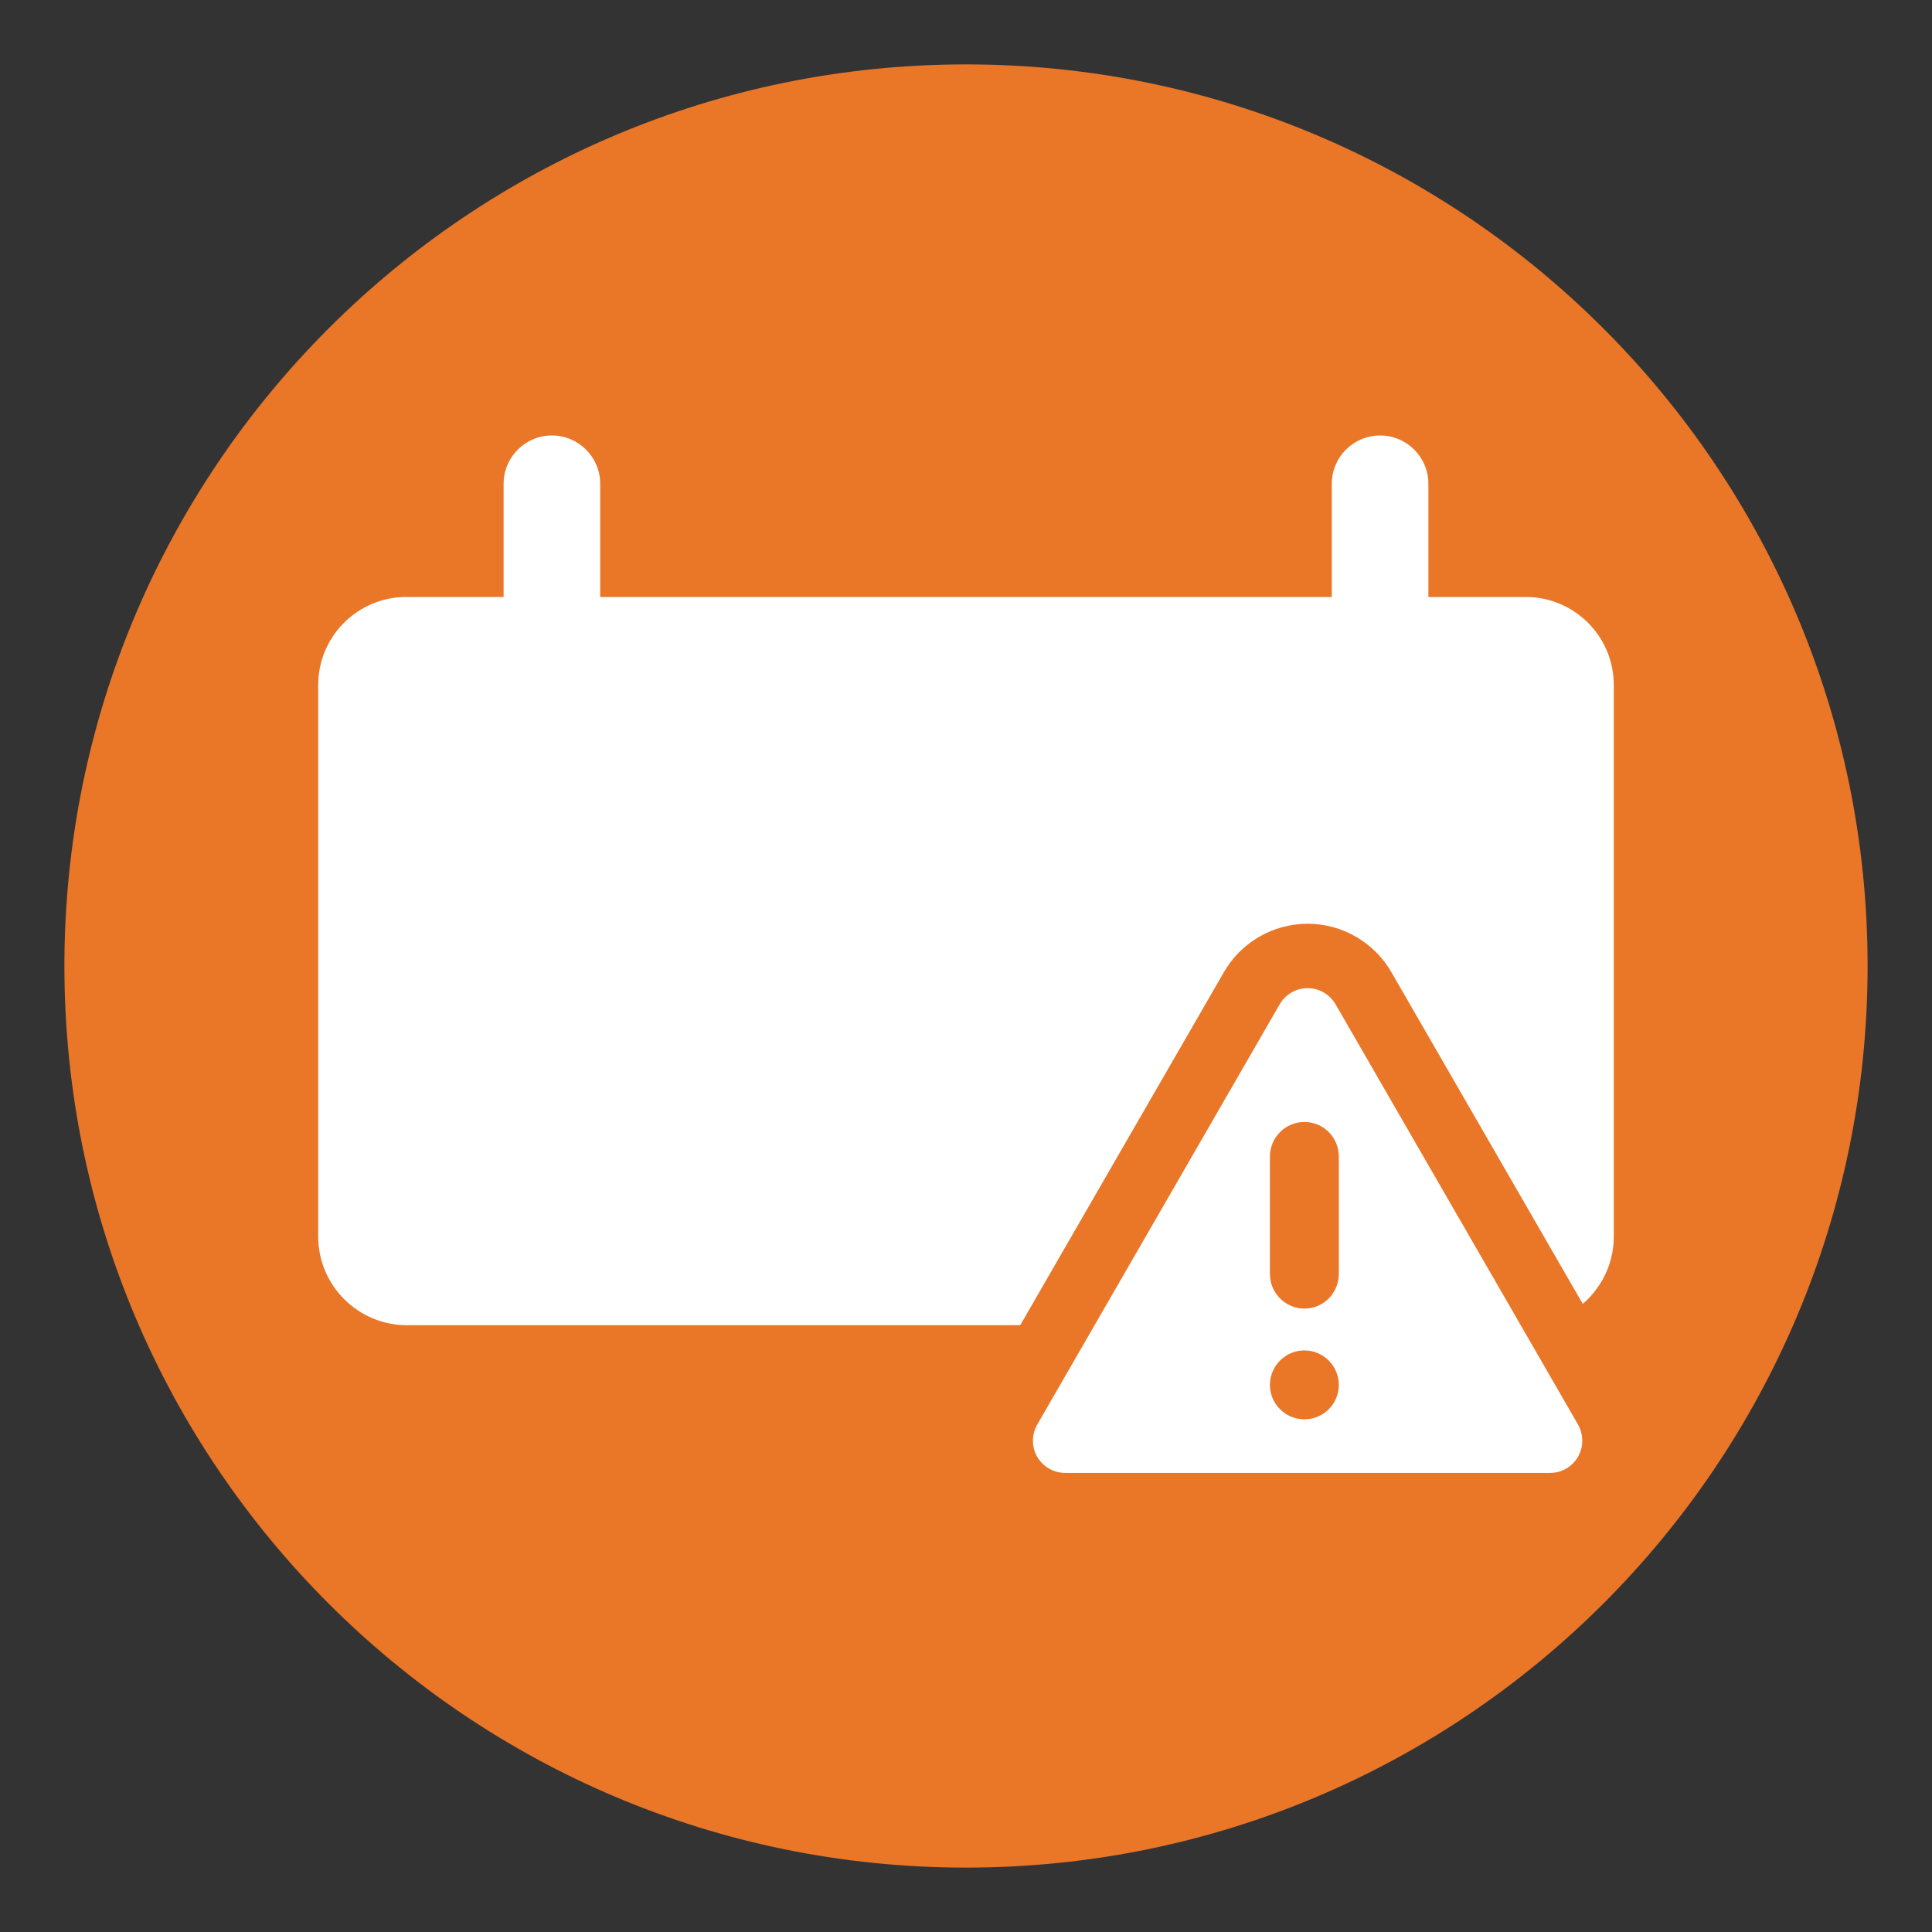
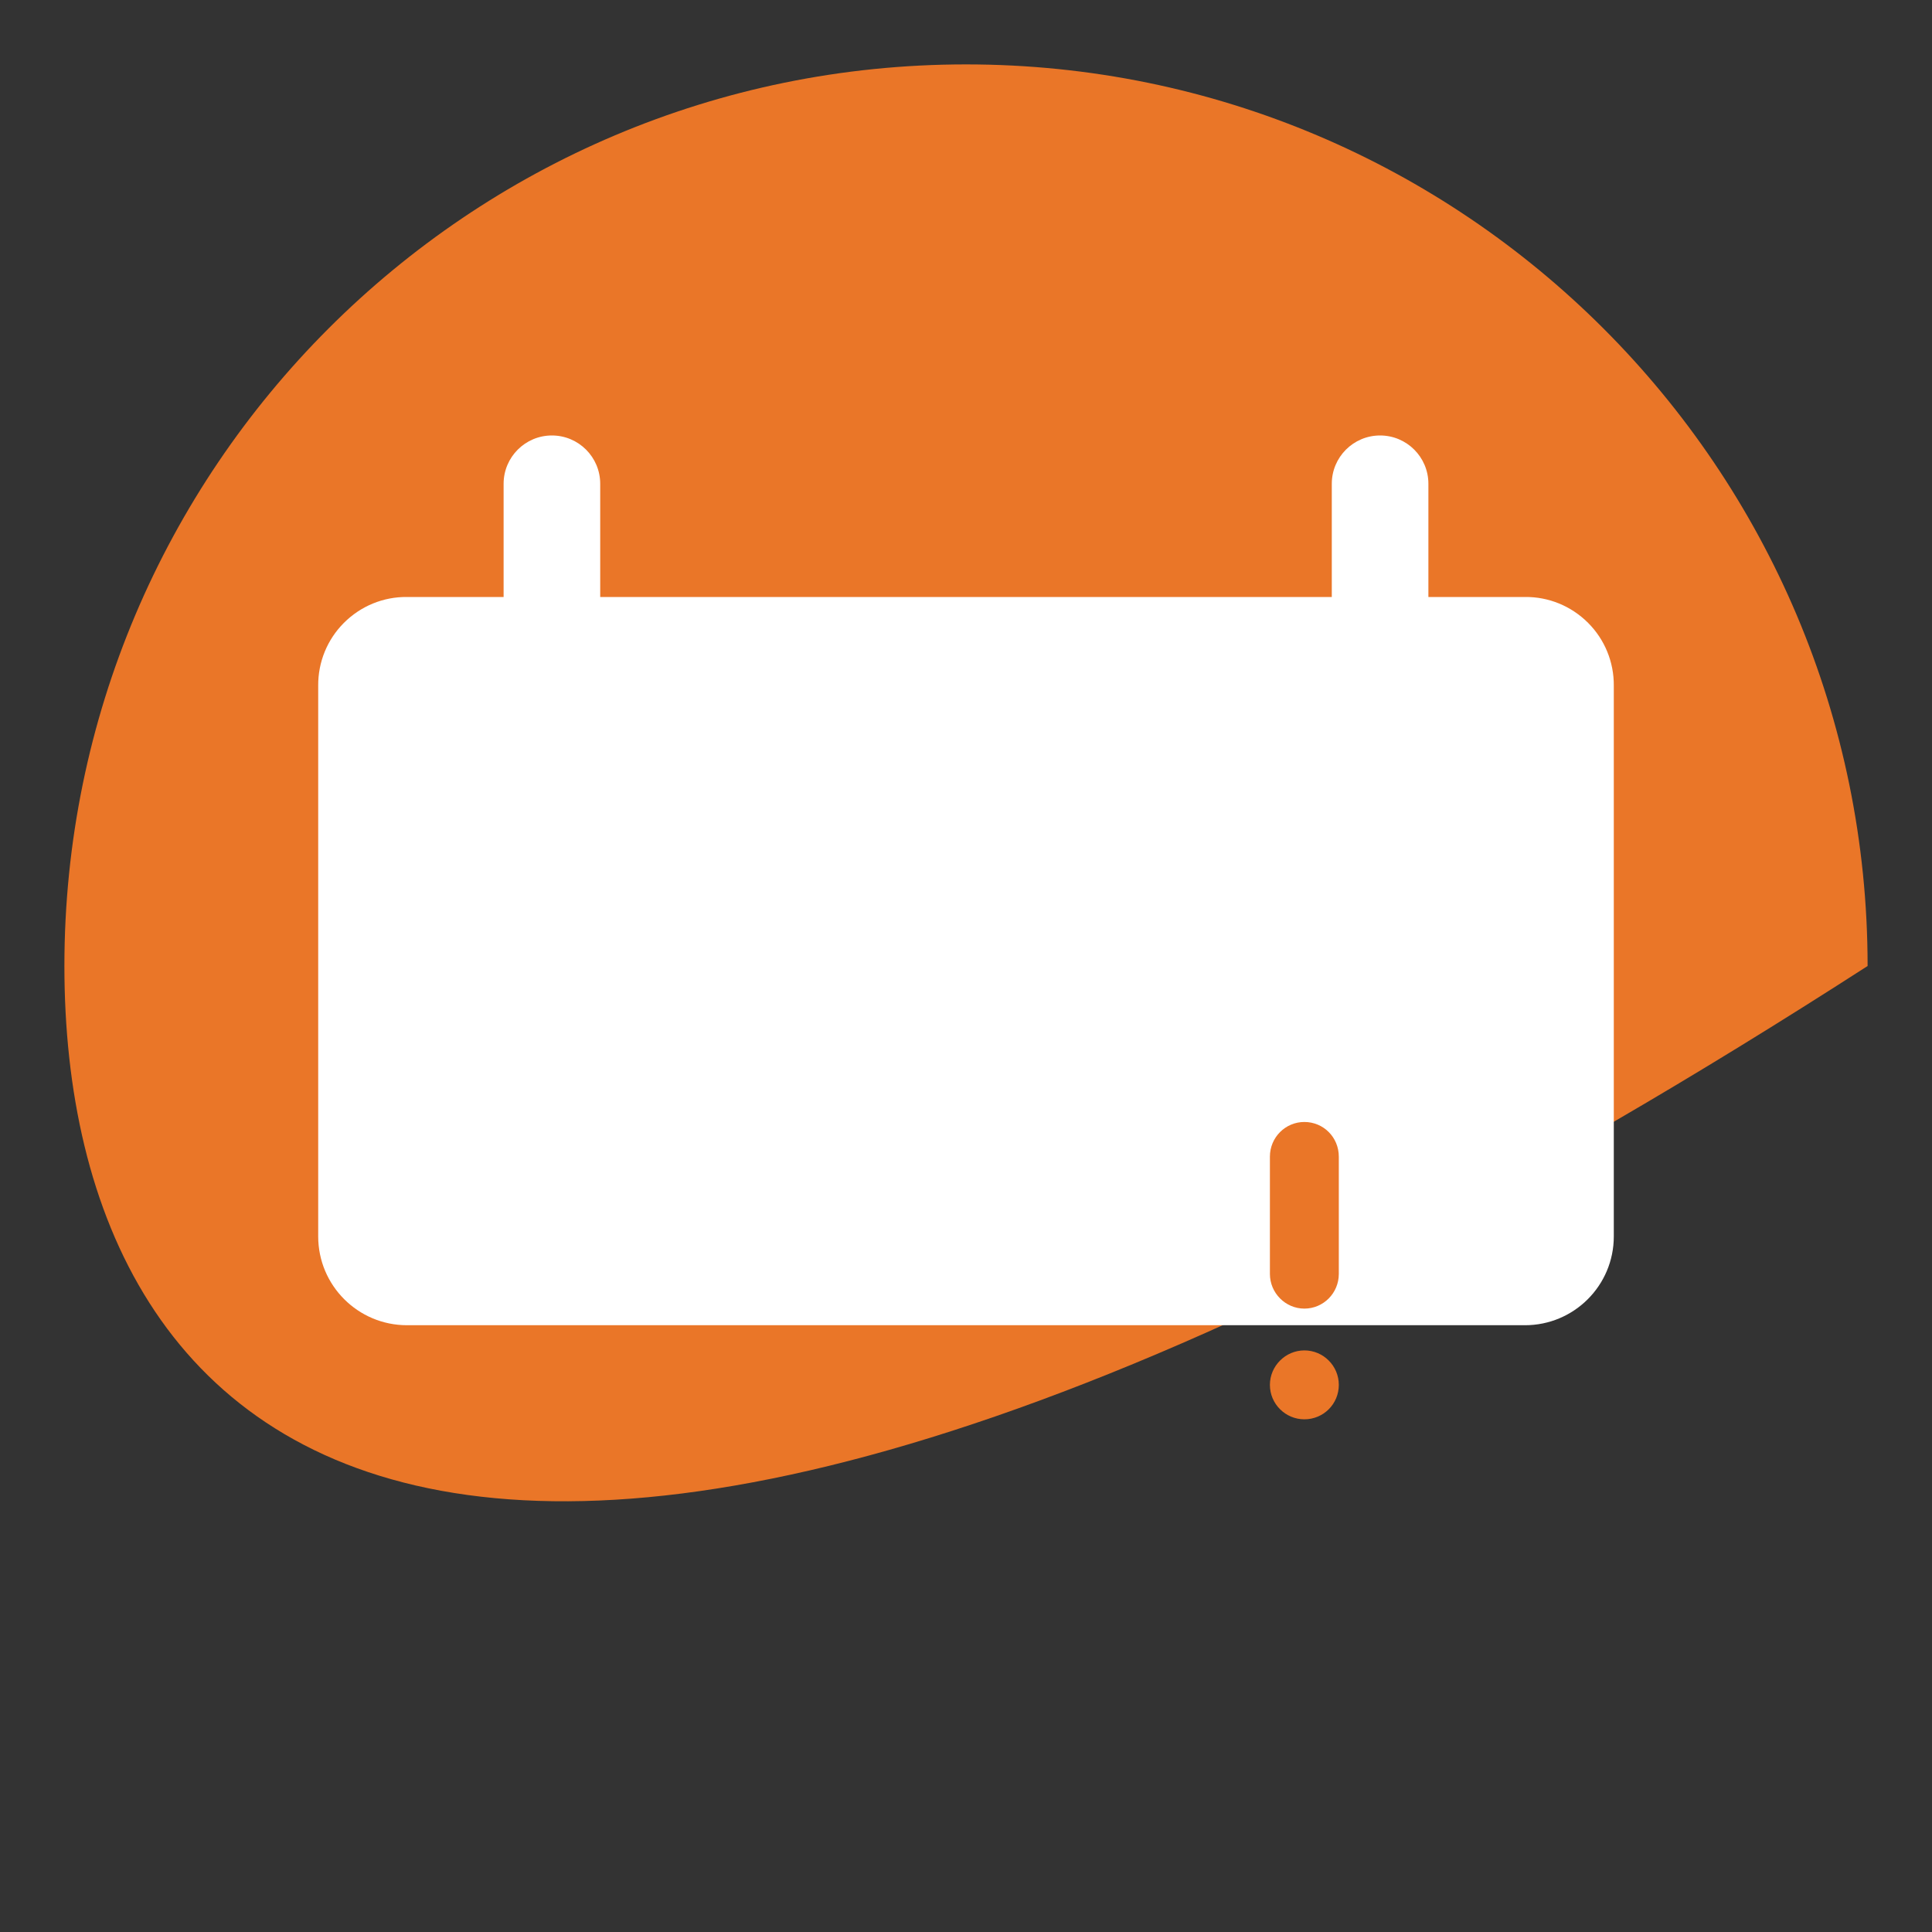
<svg xmlns="http://www.w3.org/2000/svg" width="30px" height="30px" viewBox="0 0 30 30" version="1.1">
  <rect x="0" y="0" width="30" height="30" fill="#333333" stroke="none" />
  <g id="surface1">
-     <path style=" stroke:none;fill-rule:nonzero;fill:rgb(91.765%,46.275%,15.686%);fill-opacity:1;" d="M 29 15 C 29 22.73 22.73 29 15 29 C 7.27 29 1 22.73 1 15 C 1 7.27 7.27 1 15 1 C 22.73 1 29 7.27 29 15 Z M 29 15 " />
+     <path style=" stroke:none;fill-rule:nonzero;fill:rgb(91.765%,46.275%,15.686%);fill-opacity:1;" d="M 29 15 C 7.27 29 1 22.73 1 15 C 1 7.27 7.27 1 15 1 C 22.73 1 29 7.27 29 15 Z M 29 15 " />
    <path style=" stroke:none;fill-rule:nonzero;fill:rgb(100%,100%,100%);fill-opacity:1;" d="M 23.68 9.27 L 22.18 9.27 L 22.18 7.512 C 22.18 7.098 21.844 6.762 21.43 6.762 C 21.016 6.762 20.68 7.098 20.68 7.512 L 20.68 9.27 L 9.32 9.27 L 9.32 7.512 C 9.32 7.098 8.984 6.762 8.57 6.762 C 8.156 6.762 7.82 7.098 7.82 7.512 L 7.82 9.27 L 6.32 9.27 C 5.953 9.266 5.602 9.41 5.34 9.672 C 5.082 9.93 4.938 10.281 4.941 10.648 L 4.941 19.199 C 4.941 19.961 5.559 20.578 6.32 20.578 L 23.68 20.578 C 24.441 20.578 25.059 19.961 25.059 19.199 L 25.059 10.648 C 25.062 10.281 24.918 9.93 24.66 9.672 C 24.398 9.41 24.047 9.266 23.68 9.27 Z M 23.68 9.27 " />
-     <path style="fill-rule:nonzero;fill:rgb(100%,100%,100%);fill-opacity:1;stroke-width:1;stroke-linecap:butt;stroke-linejoin:miter;stroke:rgb(91.765%,46.275%,15.686%);stroke-opacity:1;stroke-miterlimit:10;" d="M 19.43 15.359 L 15.68 21.859 C 15.496 22.172 15.492 22.555 15.672 22.871 C 15.855 23.184 16.188 23.375 16.551 23.371 L 24.051 23.371 C 24.414 23.379 24.75 23.188 24.934 22.875 C 25.117 22.559 25.113 22.172 24.93 21.859 L 21.18 15.359 C 21.004 15.043 20.668 14.844 20.305 14.844 C 19.941 14.844 19.605 15.043 19.43 15.359 Z M 19.43 15.359 " />
    <path style=" stroke:none;fill-rule:nonzero;fill:rgb(91.765%,46.275%,15.686%);fill-opacity:1;" d="M 20.254 17.422 C 20.551 17.422 20.789 17.66 20.789 17.961 L 20.789 19.781 C 20.789 20.078 20.551 20.32 20.254 20.32 C 19.961 20.32 19.719 20.078 19.719 19.781 L 19.719 17.961 C 19.719 17.66 19.961 17.422 20.254 17.422 Z M 20.254 17.422 " />
    <path style=" stroke:none;fill-rule:nonzero;fill:rgb(91.765%,46.275%,15.686%);fill-opacity:1;" d="M 20.254 20.969 C 20.551 20.969 20.789 21.211 20.789 21.504 C 20.789 21.801 20.551 22.039 20.254 22.039 C 19.961 22.039 19.719 21.801 19.719 21.504 C 19.719 21.211 19.961 20.969 20.254 20.969 Z M 20.254 20.969 " />
  </g>
</svg>